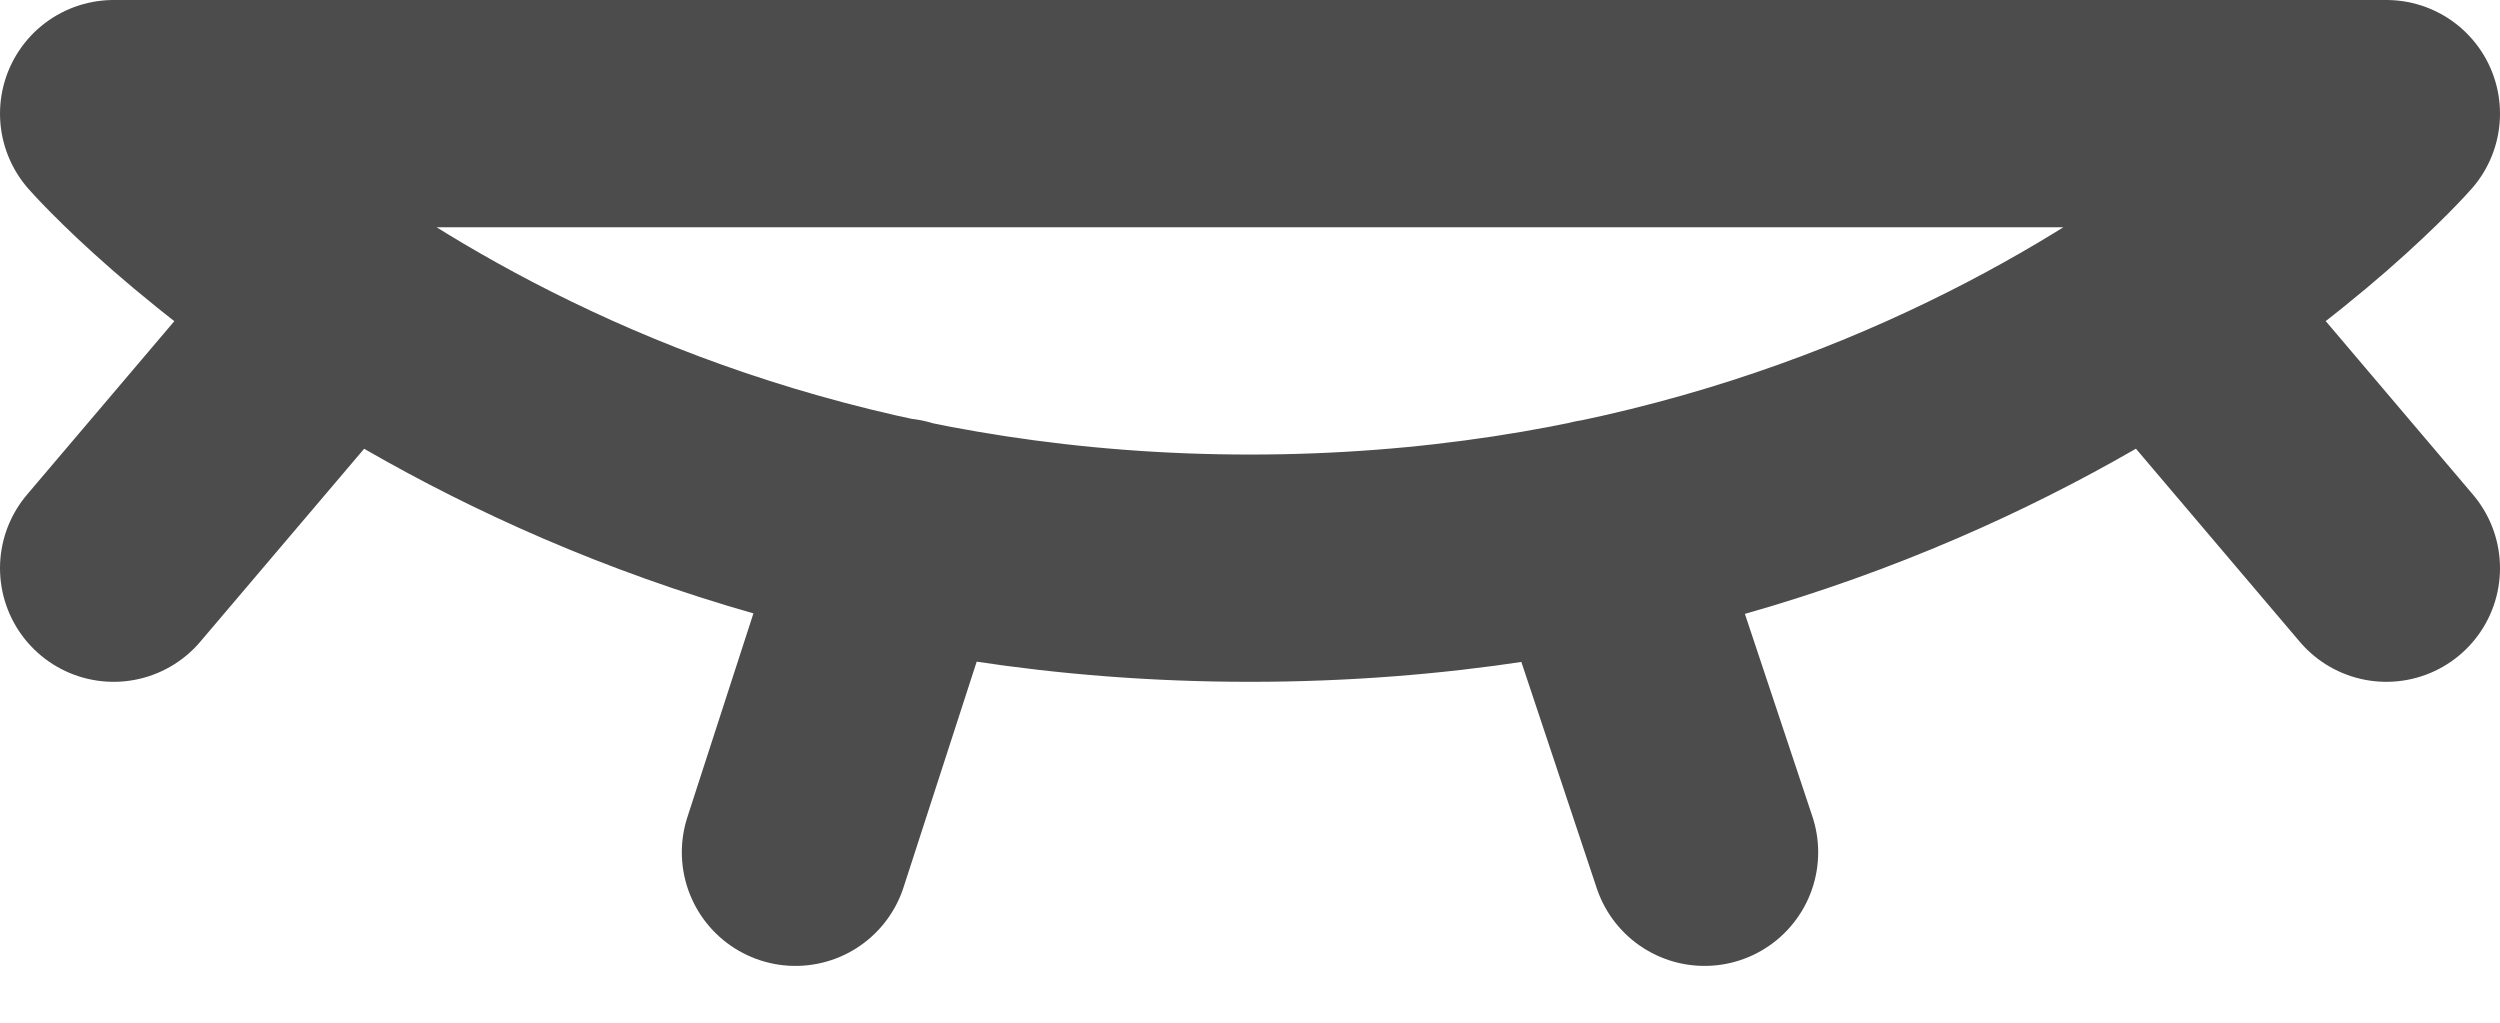
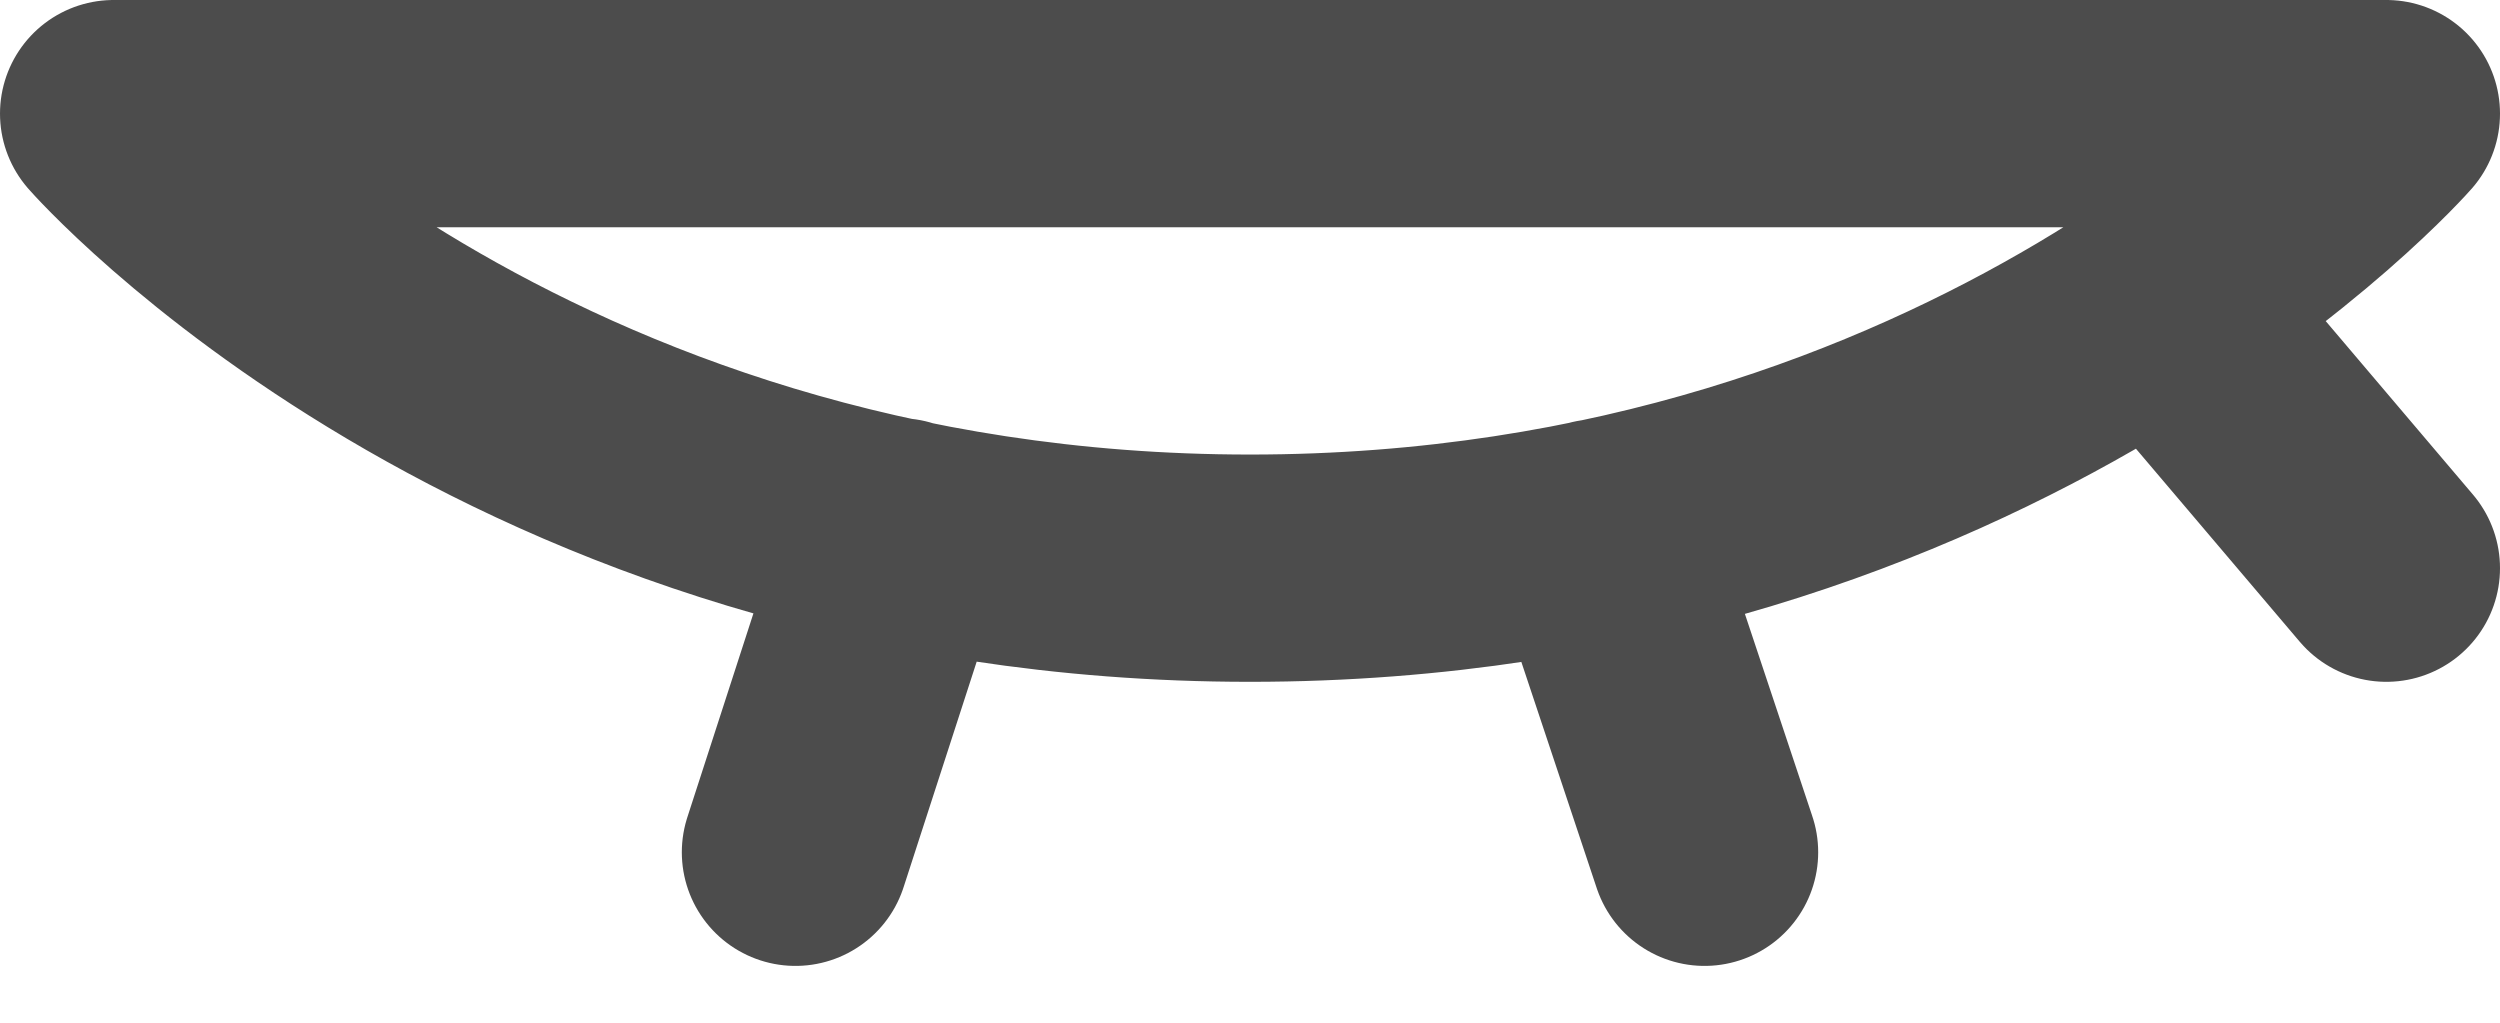
<svg xmlns="http://www.w3.org/2000/svg" width="22" height="9" viewBox="0 0 22 9" fill="none">
-   <path d="M14.063 4.688L15 7.5M1 1C1 1 4.5 5 11 5C17.5 5 21 1 21 1H1ZM3 2.645L1 5L3 2.645ZM21 5L19.004 2.648L21 5ZM7.914 4.68L7 7.5L7.914 4.68Z" stroke="black" stroke-opacity="0.7" stroke-width="2" stroke-linecap="round" stroke-linejoin="round" />
+   <path d="M14.063 4.688L15 7.5M1 1C1 1 4.5 5 11 5C17.5 5 21 1 21 1H1ZM3 2.645L3 2.645ZM21 5L19.004 2.648L21 5ZM7.914 4.68L7 7.5L7.914 4.68Z" stroke="black" stroke-opacity="0.7" stroke-width="2" stroke-linecap="round" stroke-linejoin="round" />
</svg>